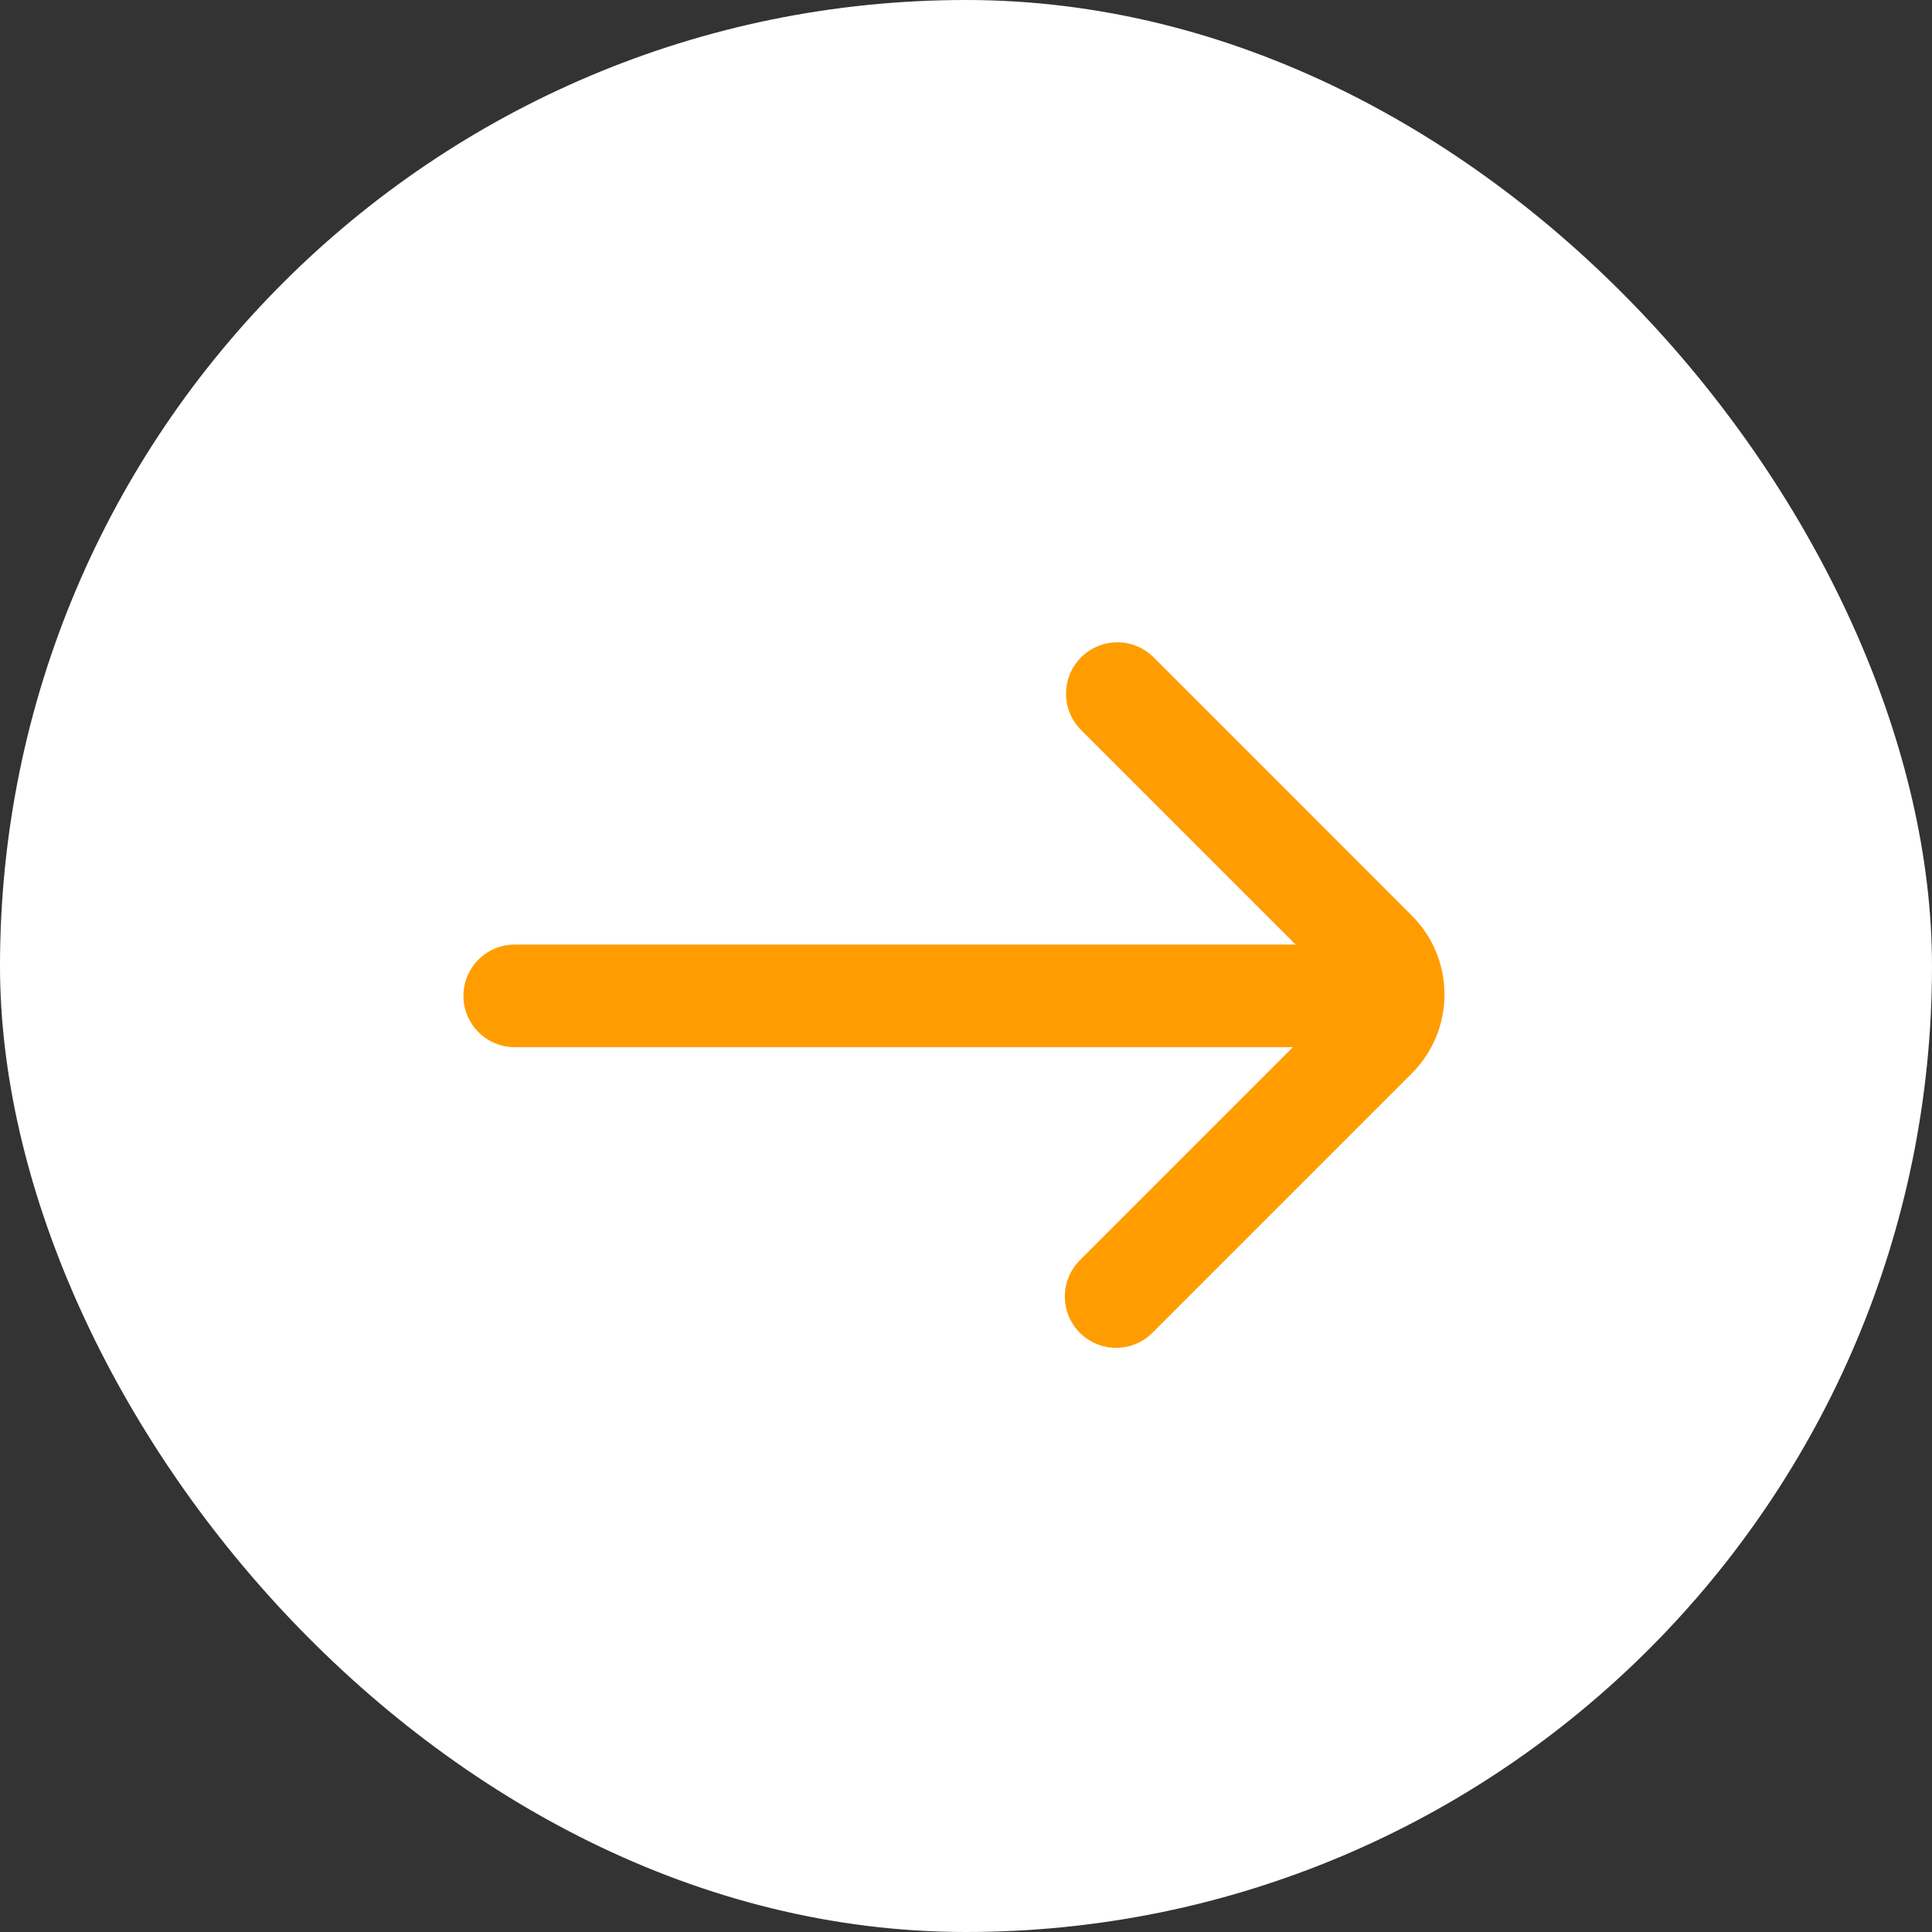
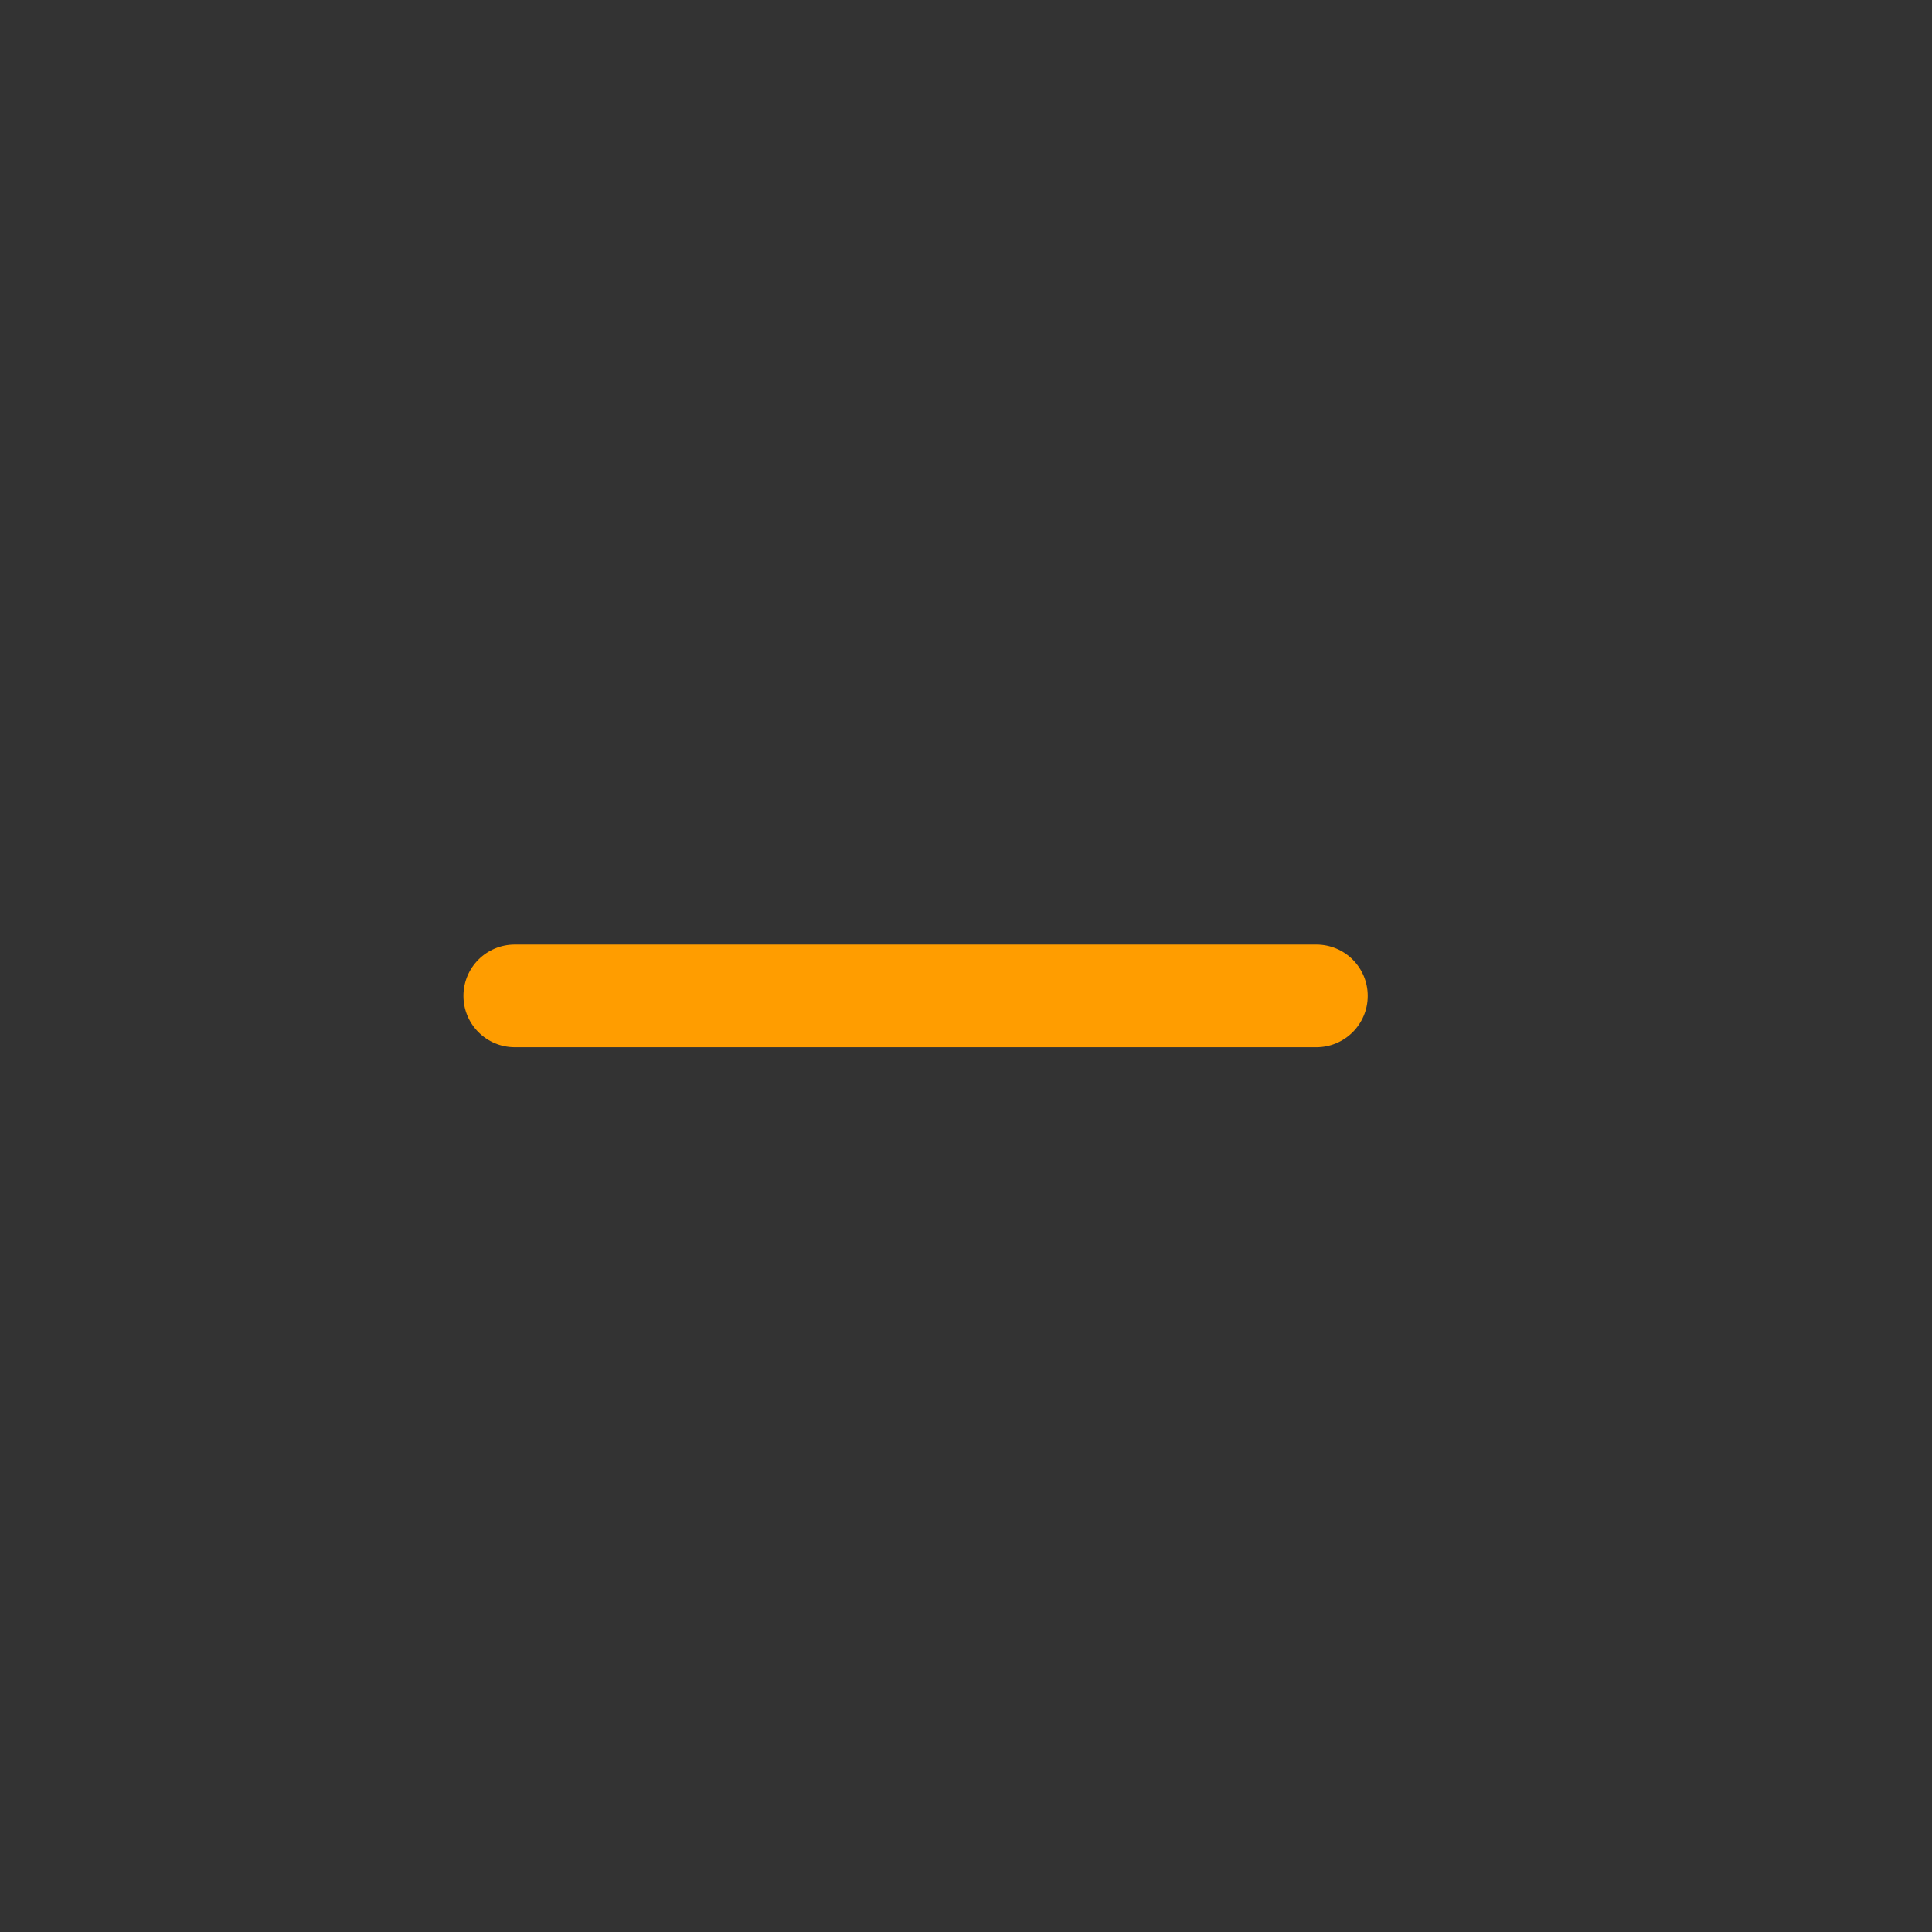
<svg xmlns="http://www.w3.org/2000/svg" width="32" height="32" viewBox="0 0 32 32" fill="none">
  <rect x="0" y="0" width="32" height="32" fill="#333333" stroke="none" />
-   <rect width="32" height="32" rx="16" fill="white" />
  <path fill-rule="evenodd" clip-rule="evenodd" d="M7.676 16.495C7.676 16.964 8.057 17.345 8.526 17.345L21.803 17.345C22.273 17.345 22.654 16.964 22.654 16.495C22.654 16.025 22.273 15.645 21.803 15.645L8.526 15.645C8.057 15.645 7.676 16.025 7.676 16.495Z" fill="#FF9D00" />
-   <path fill-rule="evenodd" clip-rule="evenodd" d="M17.886 22.075C18.218 22.407 18.756 22.407 19.088 22.075L23.383 17.78C24.106 17.057 24.106 15.886 23.383 15.164L19.108 10.888C18.776 10.556 18.238 10.556 17.906 10.888C17.574 11.22 17.574 11.759 17.906 12.091L22.181 16.366C22.24 16.424 22.24 16.519 22.181 16.578L17.886 20.873C17.554 21.205 17.554 21.743 17.886 22.075Z" fill="#FF9D00" />
</svg>